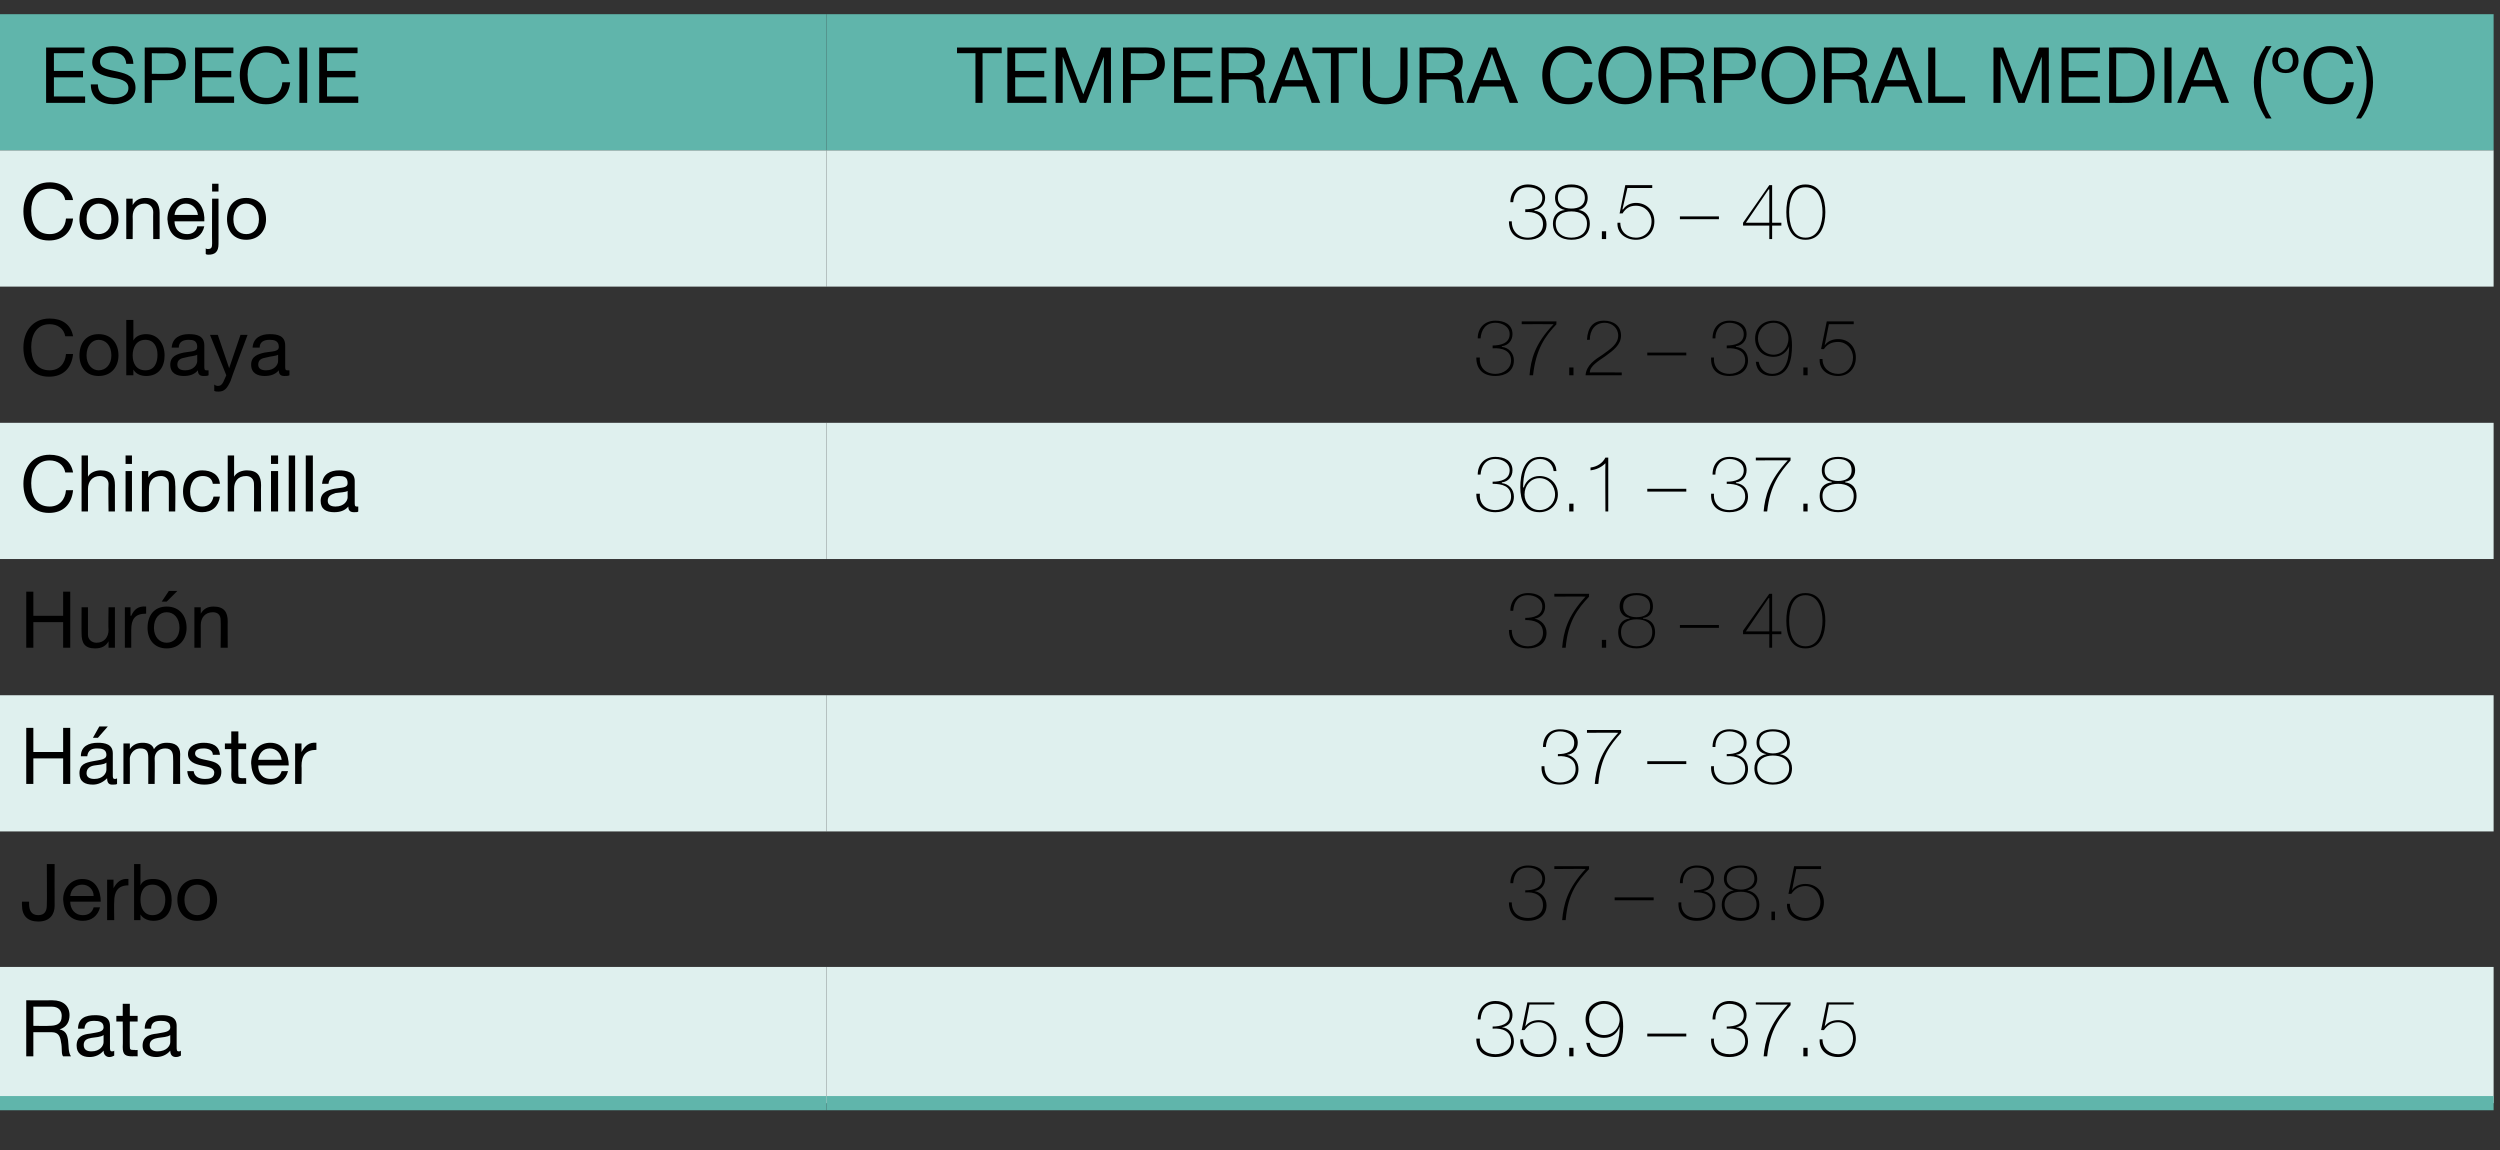
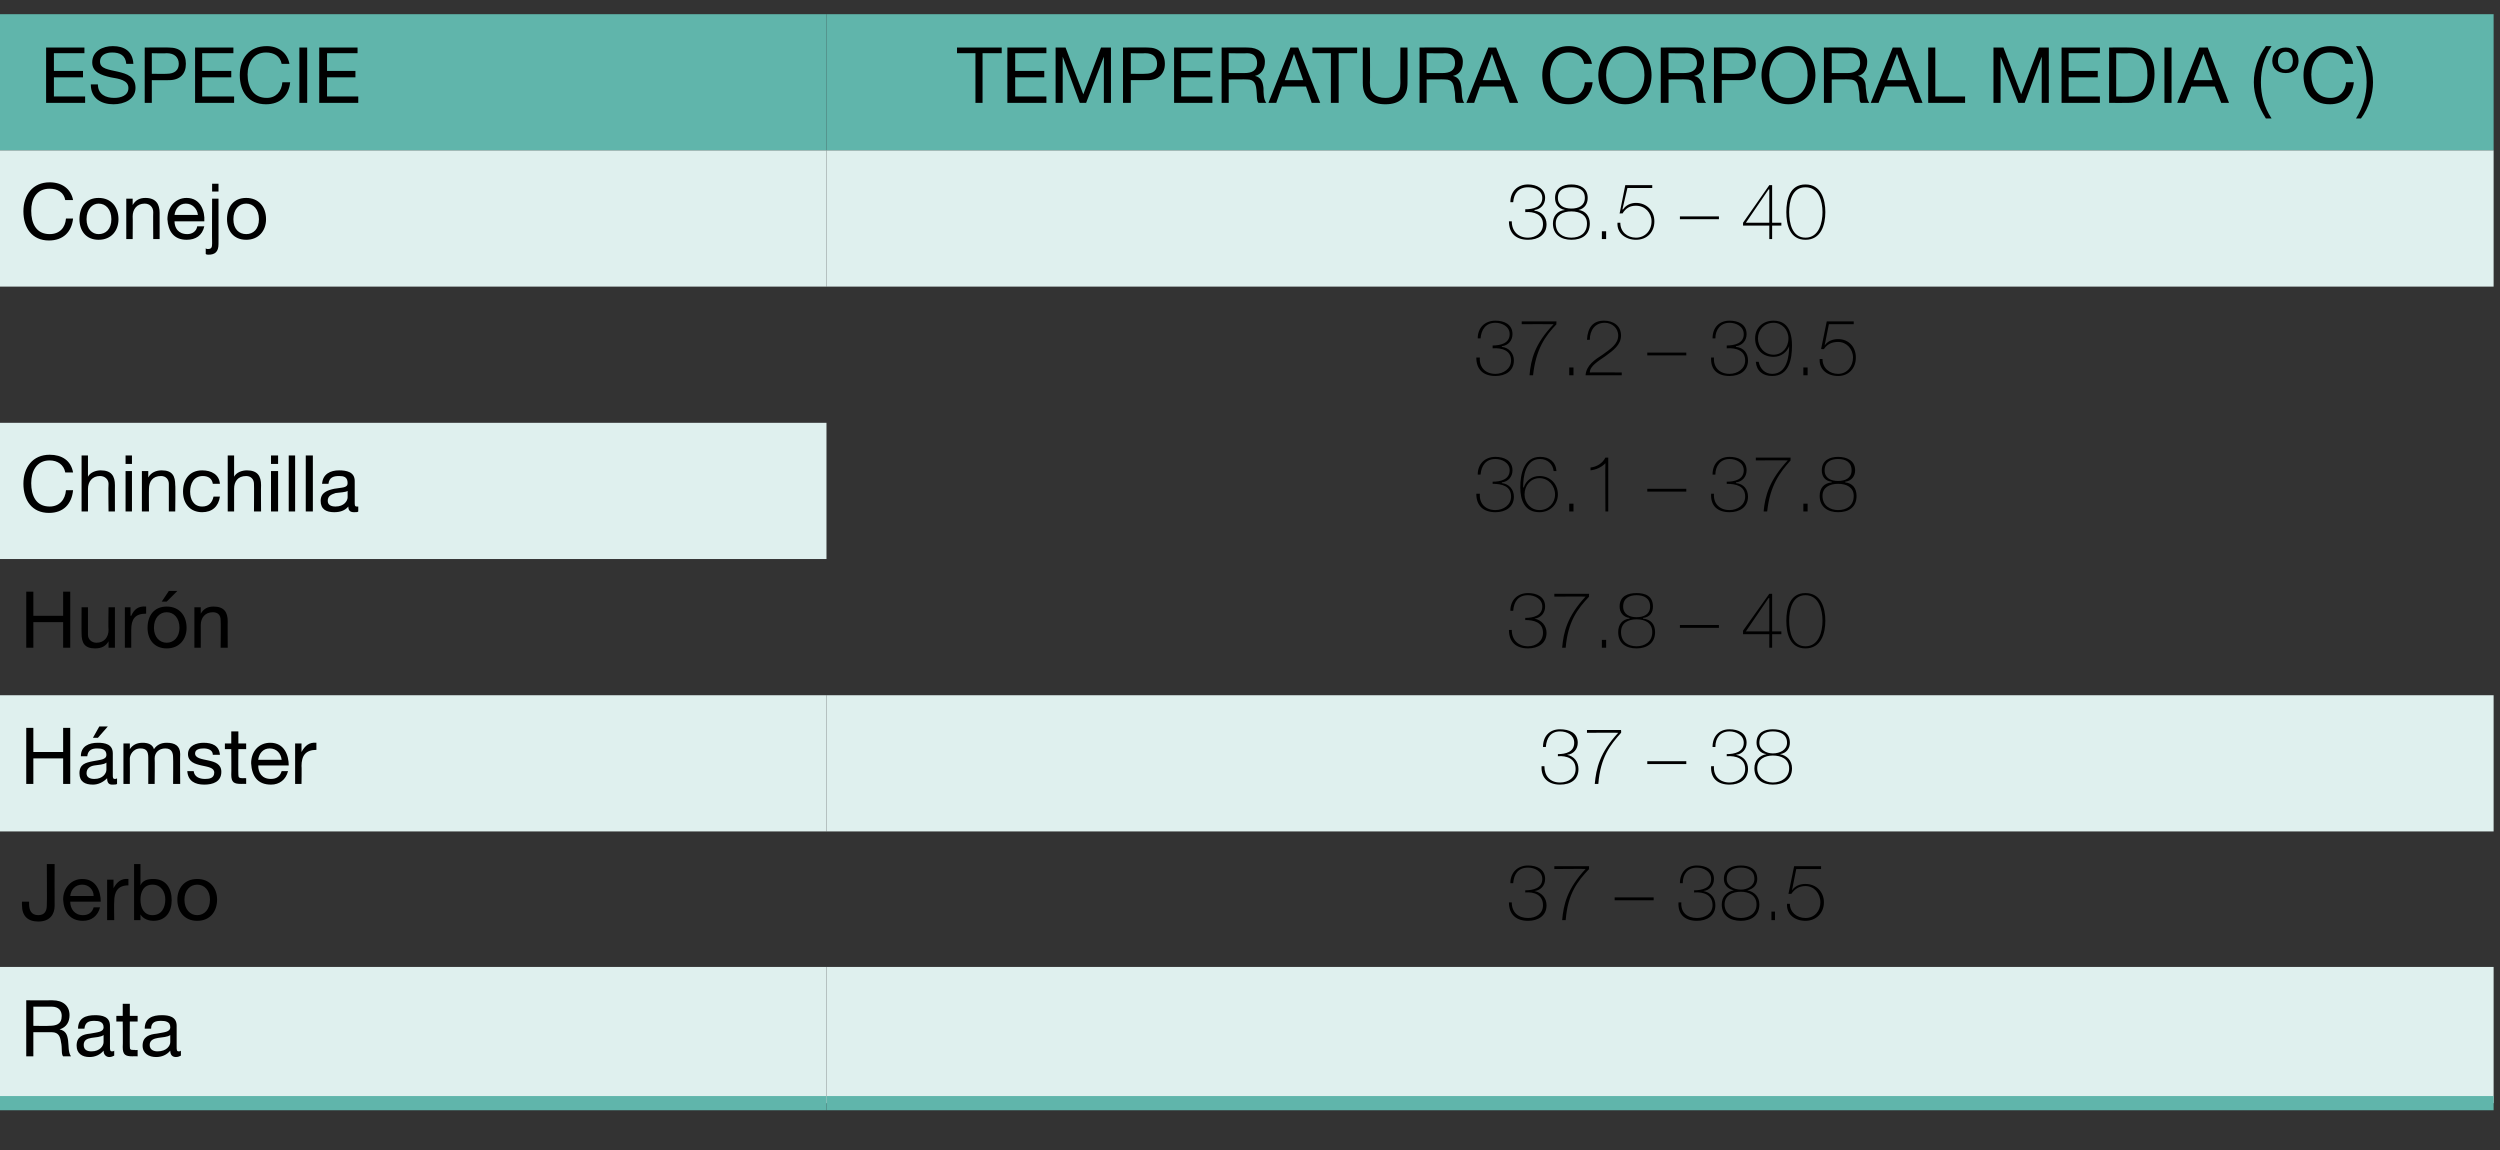
<svg xmlns="http://www.w3.org/2000/svg" version="1.1" width="352.4px" height="162.1px" viewBox="0 -1 352.4 162.1" style="top:-1px">
  <rect x="0" y="-1" width="352.4" height="162.1" fill="#333333" stroke="none" />
  <desc>ESPECIE,TEMPERATURA CORPORAL MEDIA ( C),Conejo,38 5 40,Cobaya,37 2 39 5,Chinchilla,36 1 37 8,Hurón,37 8 40,Há</desc>
  <defs />
  <g class="svg-tables">
    <g class="svg-table-background">
      <rect x="-1" y="1" width="117.5" height="19.2" class="svg-cell-fill" style="fill:#60b5ab;" />
      <rect x="116.5" y="1" width="235" height="19.2" class="svg-cell-fill" style="fill:#60b5ab;" />
      <rect x="-1" y="20.2" width="117.5" height="19.2" class="svg-cell-fill" style="fill:#dff0ee;" />
      <rect x="116.5" y="20.2" width="235" height="19.2" class="svg-cell-fill" style="fill:#dff0ee;" />
      <rect x="-1" y="58.6" width="117.5" height="19.2" class="svg-cell-fill" style="fill:#dff0ee;" />
-       <rect x="116.5" y="58.6" width="235" height="19.2" class="svg-cell-fill" style="fill:#dff0ee;" />
      <rect x="-1" y="97" width="117.5" height="19.2" class="svg-cell-fill" style="fill:#dff0ee;" />
      <rect x="116.5" y="97" width="235" height="19.2" class="svg-cell-fill" style="fill:#dff0ee;" />
      <rect x="-1" y="135.3" width="117.5" height="19.2" class="svg-cell-fill" style="fill:#dff0ee;" />
      <line x1="-1" y1="154.5" x2="116.5" y2="154.5" stroke="#60b5ab" stroke-width="2" />
      <rect x="116.5" y="135.3" width="235" height="19.2" class="svg-cell-fill" style="fill:#dff0ee;" />
      <line x1="116.5" y1="154.5" x2="351.5" y2="154.5" stroke="#60b5ab" stroke-width="2" />
    </g>
  </g>
  <g id="Polygon133239">
-     <path d="M 208.6 145.4 C 208.5 146.8 209.4 147.6 210.8 147.6 C 211.9 147.6 213 147 213 145.8 C 213 144.3 211.7 143.9 210.4 144 C 210.4 144 210.4 143.7 210.4 143.7 C 211.5 143.7 212.8 143.4 212.8 142.1 C 212.8 141 211.7 140.5 210.8 140.5 C 209.4 140.5 208.8 141.4 208.7 142.7 C 208.7 142.7 208.3 142.7 208.3 142.7 C 208.3 141.2 209.3 140.1 210.8 140.1 C 212 140.1 213.2 140.7 213.2 142.1 C 213.2 143 212.6 143.7 211.7 143.8 C 211.7 143.8 211.7 143.8 211.7 143.8 C 212.7 143.9 213.4 144.7 213.4 145.8 C 213.4 147.3 212.2 148 210.8 148 C 209.1 148 208.1 147.1 208.1 145.4 C 208.1 145.4 208.6 145.4 208.6 145.4 Z M 215.3 140.3 L 219.1 140.3 L 219.1 140.6 L 215.6 140.6 L 215 143.7 C 215 143.7 215 143.69 215 143.7 C 215.4 143.1 216.1 142.8 216.9 142.8 C 218.4 142.8 219.4 143.9 219.4 145.4 C 219.4 146.9 218.4 148 216.9 148 C 215.4 148 214.2 147.1 214.3 145.5 C 214.3 145.5 214.7 145.5 214.7 145.5 C 214.7 146.8 215.7 147.6 216.9 147.6 C 218.2 147.6 219 146.6 219 145.4 C 219 144.1 218.1 143.1 216.9 143.1 C 216 143.1 215.4 143.5 214.9 144.2 C 214.93 144.21 214.5 144.2 214.5 144.2 L 215.3 140.3 Z M 221.2 147.9 L 221.2 146.7 L 221.8 146.7 L 221.8 147.9 L 221.2 147.9 Z M 228.3 142.7 C 228.3 141.5 227.3 140.5 226.1 140.5 C 224.9 140.5 224 141.5 224 142.7 C 224 143.9 224.9 144.9 226.1 144.9 C 227.4 144.9 228.3 143.9 228.3 142.7 Z M 224.1 146 C 224.2 147 225 147.6 226 147.6 C 228.1 147.6 228.3 145.1 228.3 143.8 C 228.3 143.8 228.3 143.7 228.3 143.7 C 228 144.6 227.3 145.3 226.1 145.3 C 224.6 145.3 223.5 144.2 223.5 142.7 C 223.5 141.2 224.6 140.1 226.1 140.1 C 227.3 140.1 228.8 140.7 228.8 143.7 C 228.8 145.6 228.3 148 226 148 C 224.7 148 223.8 147.3 223.6 146 C 223.6 146 224.1 146 224.1 146 Z M 232.2 144.7 L 237.7 144.7 L 237.7 145.1 L 232.2 145.1 L 232.2 144.7 Z M 241.6 145.4 C 241.5 146.8 242.4 147.6 243.8 147.6 C 244.9 147.6 246 147 246 145.8 C 246 144.3 244.7 143.9 243.4 144 C 243.4 144 243.4 143.7 243.4 143.7 C 244.5 143.7 245.8 143.4 245.8 142.1 C 245.8 141 244.7 140.5 243.8 140.5 C 242.5 140.5 241.8 141.4 241.8 142.7 C 241.8 142.7 241.4 142.7 241.4 142.7 C 241.4 141.2 242.3 140.1 243.8 140.1 C 245 140.1 246.2 140.7 246.2 142.1 C 246.2 143 245.6 143.7 244.7 143.8 C 244.7 143.8 244.7 143.8 244.7 143.8 C 245.8 143.9 246.4 144.7 246.4 145.8 C 246.4 147.3 245.2 148 243.8 148 C 242.1 148 241.1 147.1 241.2 145.4 C 241.2 145.4 241.6 145.4 241.6 145.4 Z M 247.5 140.3 L 252.4 140.3 C 252.4 140.3 252.39 140.7 252.4 140.7 C 250.9 142.4 249.5 144.1 249.1 147.9 C 249.1 147.9 248.6 147.9 248.6 147.9 C 248.8 145.7 249.4 143.4 252 140.6 C 251.98 140.64 247.5 140.6 247.5 140.6 L 247.5 140.3 Z M 254.2 147.9 L 254.2 146.7 L 254.8 146.7 L 254.8 147.9 L 254.2 147.9 Z M 257.5 140.3 L 261.3 140.3 L 261.3 140.6 L 257.8 140.6 L 257.2 143.7 C 257.2 143.7 257.19 143.69 257.2 143.7 C 257.6 143.1 258.3 142.8 259.1 142.8 C 260.6 142.8 261.6 143.9 261.6 145.4 C 261.6 146.9 260.6 148 259.1 148 C 257.6 148 256.4 147.1 256.5 145.5 C 256.5 145.5 256.9 145.5 256.9 145.5 C 256.9 146.8 257.9 147.6 259.1 147.6 C 260.4 147.6 261.2 146.6 261.2 145.4 C 261.2 144.1 260.3 143.1 259.1 143.1 C 258.2 143.1 257.6 143.5 257.1 144.2 C 257.13 144.21 256.7 144.2 256.7 144.2 L 257.5 140.3 Z " stroke="none" fill="#000" />
-   </g>
+     </g>
  <g id="Polygon133238">
    <path d="M 6.9 143.6 C 7.9 143.6 8.7 143.4 8.7 142.2 C 8.7 141.5 8.3 140.9 7.3 140.9 C 7.33 140.9 4.7 140.9 4.7 140.9 L 4.7 143.6 C 4.7 143.6 6.92 143.64 6.9 143.6 Z M 3.7 140 C 3.7 140 7.39 140.02 7.4 140 C 8.9 140 9.8 140.8 9.8 142.1 C 9.8 143 9.4 143.8 8.4 144.1 C 8.4 144.1 8.4 144.1 8.4 144.1 C 9.3 144.3 9.5 144.9 9.6 145.7 C 9.7 146.5 9.6 147.3 10 147.9 C 10 147.9 8.9 147.9 8.9 147.9 C 8.6 147.6 8.8 146.7 8.6 145.9 C 8.5 145.2 8.3 144.5 7.3 144.5 C 7.29 144.51 4.7 144.5 4.7 144.5 L 4.7 147.9 L 3.7 147.9 L 3.7 140 Z M 14.6 144.9 C 14.2 145.2 13.5 145.2 12.9 145.3 C 12.3 145.4 11.8 145.6 11.8 146.3 C 11.8 147 12.3 147.2 12.9 147.2 C 14.1 147.2 14.6 146.4 14.6 145.9 C 14.6 145.9 14.6 144.9 14.6 144.9 Z M 16.1 147.8 C 15.9 147.9 15.7 148 15.4 148 C 15 148 14.6 147.7 14.6 147.1 C 14.1 147.7 13.4 148 12.6 148 C 11.6 148 10.8 147.5 10.8 146.4 C 10.8 145.1 11.7 144.8 12.7 144.7 C 13.7 144.5 14.6 144.5 14.6 143.8 C 14.6 143 13.9 142.9 13.3 142.9 C 12.5 142.9 12 143.1 11.9 144 C 11.9 144 11 144 11 144 C 11 142.5 12.1 142.1 13.4 142.1 C 14.4 142.1 15.5 142.3 15.5 143.6 C 15.5 143.6 15.5 146.5 15.5 146.5 C 15.5 147 15.5 147.2 15.8 147.2 C 15.9 147.2 16 147.2 16.1 147.1 C 16.1 147.1 16.1 147.8 16.1 147.8 Z M 18.3 142.2 L 19.4 142.2 L 19.4 143 L 18.3 143 C 18.3 143 18.28 146.54 18.3 146.5 C 18.3 147 18.4 147 19 147 C 18.98 147.05 19.4 147 19.4 147 L 19.4 147.9 C 19.4 147.9 18.7 147.87 18.7 147.9 C 17.7 147.9 17.3 147.7 17.3 146.6 C 17.34 146.63 17.3 143 17.3 143 L 16.4 143 L 16.4 142.2 L 17.3 142.2 L 17.3 140.5 L 18.3 140.5 L 18.3 142.2 Z M 24 144.9 C 23.6 145.2 22.9 145.2 22.3 145.3 C 21.7 145.4 21.1 145.6 21.1 146.3 C 21.1 147 21.7 147.2 22.2 147.2 C 23.5 147.2 24 146.4 24 145.9 C 24 145.9 24 144.9 24 144.9 Z M 25.5 147.8 C 25.3 147.9 25.1 148 24.8 148 C 24.3 148 24 147.7 24 147.1 C 23.5 147.7 22.8 148 22 148 C 21 148 20.1 147.5 20.1 146.4 C 20.1 145.1 21.1 144.8 22.1 144.7 C 23.1 144.5 24 144.5 24 143.8 C 24 143 23.3 142.9 22.7 142.9 C 21.9 142.9 21.3 143.1 21.3 144 C 21.3 144 20.4 144 20.4 144 C 20.4 142.5 21.5 142.1 22.8 142.1 C 23.8 142.1 24.9 142.3 24.9 143.6 C 24.9 143.6 24.9 146.5 24.9 146.5 C 24.9 147 24.9 147.2 25.2 147.2 C 25.3 147.2 25.4 147.2 25.5 147.1 C 25.5 147.1 25.5 147.8 25.5 147.8 Z " stroke="none" fill="#000" />
  </g>
  <g id="Polygon133237">
    <path d="M 213.1 126.2 C 213.1 127.6 214 128.4 215.4 128.4 C 216.5 128.4 217.5 127.8 217.5 126.6 C 217.5 125.1 216.2 124.7 215 124.8 C 215 124.8 215 124.5 215 124.5 C 216.1 124.5 217.4 124.2 217.4 122.9 C 217.4 121.8 216.3 121.3 215.4 121.3 C 214 121.3 213.4 122.2 213.3 123.5 C 213.3 123.5 212.9 123.5 212.9 123.5 C 212.9 122 213.9 121 215.4 121 C 216.6 121 217.8 121.5 217.8 122.9 C 217.8 123.8 217.2 124.5 216.3 124.6 C 216.3 124.6 216.3 124.6 216.3 124.6 C 217.3 124.8 218 125.6 218 126.6 C 218 128.1 216.8 128.8 215.4 128.8 C 213.7 128.8 212.7 127.9 212.7 126.2 C 212.7 126.2 213.1 126.2 213.1 126.2 Z M 219.1 121.1 L 224 121.1 C 224 121.1 223.96 121.51 224 121.5 C 222.4 123.2 221 124.9 220.7 128.7 C 220.7 128.7 220.2 128.7 220.2 128.7 C 220.4 126.5 220.9 124.3 223.5 121.5 C 223.54 121.45 219.1 121.5 219.1 121.5 L 219.1 121.1 Z M 227.6 125.5 L 233.1 125.5 L 233.1 125.9 L 227.6 125.9 L 227.6 125.5 Z M 237 126.2 C 236.9 127.6 237.8 128.4 239.2 128.4 C 240.3 128.4 241.4 127.8 241.4 126.6 C 241.4 125.1 240.1 124.7 238.8 124.8 C 238.8 124.8 238.8 124.5 238.8 124.5 C 239.9 124.5 241.2 124.2 241.2 122.9 C 241.2 121.8 240.1 121.3 239.2 121.3 C 237.9 121.3 237.2 122.2 237.2 123.5 C 237.2 123.5 236.8 123.5 236.8 123.5 C 236.8 122 237.7 121 239.2 121 C 240.4 121 241.6 121.5 241.6 122.9 C 241.6 123.8 241 124.5 240.1 124.6 C 240.1 124.6 240.1 124.6 240.1 124.6 C 241.2 124.8 241.8 125.6 241.8 126.6 C 241.8 128.1 240.6 128.8 239.2 128.8 C 237.5 128.8 236.5 127.9 236.6 126.2 C 236.6 126.2 237 126.2 237 126.2 Z M 245.4 124.7 C 244.2 124.7 243.1 125.2 243.1 126.5 C 243.1 127.8 244.2 128.4 245.4 128.4 C 246.5 128.4 247.6 127.8 247.6 126.5 C 247.6 125.2 246.5 124.7 245.4 124.7 Z M 245.4 121 C 246.5 121 247.7 121.4 247.7 122.9 C 247.7 123.7 247.2 124.3 246.3 124.5 C 246.3 124.5 246.3 124.5 246.3 124.5 C 247.3 124.7 248 125.4 248 126.5 C 248 128.1 246.8 128.8 245.4 128.8 C 243.9 128.8 242.7 128.1 242.7 126.5 C 242.7 125.4 243.4 124.7 244.4 124.5 C 244.4 124.5 244.4 124.5 244.4 124.5 C 243.5 124.3 243 123.7 243 122.9 C 243 121.4 244.2 121 245.4 121 Z M 245.4 121.3 C 244.4 121.3 243.4 121.7 243.4 122.9 C 243.4 123.9 244.4 124.4 245.4 124.4 C 246.3 124.4 247.3 123.9 247.3 122.9 C 247.3 121.7 246.4 121.3 245.4 121.3 Z M 249.7 128.7 L 249.7 127.5 L 250.2 127.5 L 250.2 128.7 L 249.7 128.7 Z M 252.9 121.1 L 256.7 121.1 L 256.7 121.5 L 253.2 121.5 L 252.6 124.5 C 252.6 124.5 252.6 124.5 252.6 124.5 C 253 123.9 253.7 123.6 254.5 123.6 C 256 123.6 257.1 124.7 257.1 126.2 C 257.1 127.7 256 128.8 254.5 128.8 C 253 128.8 251.8 127.9 251.9 126.4 C 251.9 126.4 252.3 126.4 252.3 126.4 C 252.3 127.6 253.3 128.4 254.5 128.4 C 255.8 128.4 256.6 127.4 256.6 126.2 C 256.6 124.9 255.7 123.9 254.5 123.9 C 253.6 123.9 253 124.3 252.5 125 C 252.54 125.01 252.1 125 252.1 125 L 252.9 121.1 Z " stroke="none" fill="#000" />
  </g>
  <g id="Polygon133236">
    <path d="M 7.7 126.7 C 7.7 127.8 7.1 128.9 5.4 128.9 C 3.9 128.9 3.1 128.1 3.1 126.6 C 3.08 126.58 3.1 126.1 3.1 126.1 L 4.1 126.1 C 4.1 126.1 4.12 126.42 4.1 126.4 C 4.1 127.3 4.4 128 5.4 128 C 6.3 128 6.6 127.4 6.6 126.6 C 6.64 126.57 6.6 120.8 6.6 120.8 L 7.7 120.8 C 7.7 120.8 7.68 126.72 7.7 126.7 Z M 14.1 126.9 C 13.8 128.1 12.9 128.8 11.7 128.8 C 9.9 128.8 9 127.6 8.9 125.8 C 8.9 124.1 10.1 122.9 11.6 122.9 C 13.6 122.9 14.2 124.7 14.2 126.1 C 14.2 126.1 9.9 126.1 9.9 126.1 C 9.9 127.1 10.5 128 11.7 128 C 12.5 128 13 127.6 13.2 126.9 C 13.2 126.9 14.1 126.9 14.1 126.9 Z M 13.2 125.3 C 13.2 124.4 12.5 123.7 11.6 123.7 C 10.6 123.7 10 124.4 9.9 125.3 C 9.9 125.3 13.2 125.3 13.2 125.3 Z M 15.1 123 L 16 123 L 16 124.2 C 16 124.2 16.02 124.19 16 124.2 C 16.5 123.3 17.1 122.8 18.1 122.9 C 18.1 122.9 18.1 123.8 18.1 123.8 C 16.6 123.8 16.1 124.7 16.1 126.1 C 16.06 126.15 16.1 128.7 16.1 128.7 L 15.1 128.7 L 15.1 123 Z M 21.5 123.7 C 20.2 123.7 19.8 124.8 19.8 125.8 C 19.8 127 20.3 128 21.5 128 C 22.8 128 23.3 126.9 23.3 125.8 C 23.3 124.7 22.7 123.7 21.5 123.7 Z M 18.9 120.8 L 19.8 120.8 L 19.8 123.8 C 19.8 123.8 19.81 123.76 19.8 123.8 C 20.1 123.1 20.8 122.9 21.6 122.9 C 23.4 122.9 24.2 124.2 24.2 125.9 C 24.2 127.5 23.4 128.8 21.6 128.8 C 21.1 128.8 20.2 128.6 19.8 127.9 C 19.81 127.92 19.8 127.9 19.8 127.9 L 19.8 128.7 L 18.9 128.7 L 18.9 120.8 Z M 27.8 122.9 C 29.6 122.9 30.6 124.2 30.6 125.8 C 30.6 127.5 29.6 128.8 27.8 128.8 C 26 128.8 25 127.5 25 125.8 C 25 124.2 26 122.9 27.8 122.9 Z M 27.8 128 C 28.8 128 29.6 127.2 29.6 125.8 C 29.6 124.5 28.8 123.7 27.8 123.7 C 26.8 123.7 26 124.5 26 125.8 C 26 127.2 26.8 128 27.8 128 Z " stroke="none" fill="#000" />
  </g>
  <g id="Polygon133235">
    <path d="M 217.7 107 C 217.7 108.4 218.5 109.3 219.9 109.3 C 221.1 109.3 222.1 108.6 222.1 107.4 C 222.1 105.9 220.8 105.5 219.6 105.6 C 219.6 105.6 219.6 105.3 219.6 105.3 C 220.7 105.3 221.9 105 221.9 103.7 C 221.9 102.6 220.9 102.1 219.9 102.1 C 218.6 102.1 218 103 217.9 104.3 C 217.9 104.3 217.5 104.3 217.5 104.3 C 217.5 102.8 218.4 101.8 219.9 101.8 C 221.2 101.8 222.4 102.3 222.4 103.7 C 222.4 104.6 221.8 105.3 220.9 105.4 C 220.9 105.4 220.9 105.4 220.9 105.4 C 221.9 105.6 222.5 106.4 222.5 107.4 C 222.5 108.9 221.4 109.6 219.9 109.6 C 218.3 109.6 217.2 108.7 217.3 107 C 217.3 107 217.7 107 217.7 107 Z M 223.7 101.9 L 228.5 101.9 C 228.5 101.9 228.55 102.31 228.5 102.3 C 227 104 225.6 105.7 225.3 109.5 C 225.3 109.5 224.8 109.5 224.8 109.5 C 225 107.3 225.5 105.1 228.1 102.3 C 228.13 102.26 223.7 102.3 223.7 102.3 L 223.7 101.9 Z M 232.2 106.3 L 237.7 106.3 L 237.7 106.7 L 232.2 106.7 L 232.2 106.3 Z M 241.6 107 C 241.5 108.4 242.4 109.3 243.8 109.3 C 244.9 109.3 246 108.6 246 107.4 C 246 105.9 244.7 105.5 243.4 105.6 C 243.4 105.6 243.4 105.3 243.4 105.3 C 244.5 105.3 245.8 105 245.8 103.7 C 245.8 102.6 244.7 102.1 243.8 102.1 C 242.5 102.1 241.8 103 241.8 104.3 C 241.8 104.3 241.4 104.3 241.4 104.3 C 241.4 102.8 242.3 101.8 243.8 101.8 C 245 101.8 246.2 102.3 246.2 103.7 C 246.2 104.6 245.6 105.3 244.7 105.4 C 244.7 105.4 244.7 105.4 244.7 105.4 C 245.8 105.6 246.4 106.4 246.4 107.4 C 246.4 108.9 245.2 109.6 243.8 109.6 C 242.1 109.6 241.1 108.7 241.2 107 C 241.2 107 241.6 107 241.6 107 Z M 249.9 105.5 C 248.8 105.5 247.7 106 247.7 107.3 C 247.7 108.6 248.8 109.3 249.9 109.3 C 251.1 109.3 252.2 108.6 252.2 107.3 C 252.2 106 251.1 105.5 249.9 105.5 Z M 249.9 101.8 C 251.1 101.8 252.3 102.2 252.3 103.7 C 252.3 104.5 251.8 105.2 250.9 105.3 C 250.9 105.3 250.9 105.3 250.9 105.3 C 251.9 105.5 252.6 106.2 252.6 107.3 C 252.6 108.9 251.4 109.6 249.9 109.6 C 248.5 109.6 247.3 108.9 247.3 107.3 C 247.3 106.2 248 105.5 249 105.3 C 249 105.3 249 105.3 249 105.3 C 248.1 105.2 247.6 104.5 247.6 103.7 C 247.6 102.2 248.8 101.8 249.9 101.8 Z M 249.9 102.1 C 248.9 102.1 248 102.5 248 103.7 C 248 104.7 249 105.2 249.9 105.2 C 250.9 105.2 251.9 104.7 251.9 103.7 C 251.9 102.5 250.9 102.1 249.9 102.1 Z " stroke="none" fill="#000" />
  </g>
  <g id="Polygon133234">
    <path d="M 3.7 101.6 L 4.7 101.6 L 4.7 105 L 8.9 105 L 8.9 101.6 L 9.9 101.6 L 9.9 109.5 L 8.9 109.5 L 8.9 105.9 L 4.7 105.9 L 4.7 109.5 L 3.7 109.5 L 3.7 101.6 Z M 15 106.5 C 14.6 106.8 13.9 106.8 13.3 106.9 C 12.7 107 12.2 107.3 12.2 108 C 12.2 108.6 12.7 108.8 13.3 108.8 C 14.5 108.8 15 108 15 107.5 C 15 107.5 15 106.5 15 106.5 Z M 16.5 109.5 C 16.4 109.6 16.1 109.6 15.8 109.6 C 15.4 109.6 15.1 109.4 15.1 108.7 C 14.5 109.3 13.8 109.6 13.1 109.6 C 12 109.6 11.2 109.2 11.2 108 C 11.2 106.7 12.1 106.5 13.1 106.3 C 14.1 106.1 15 106.1 15 105.4 C 15 104.6 14.3 104.5 13.7 104.5 C 13 104.5 12.4 104.7 12.3 105.6 C 12.3 105.6 11.4 105.6 11.4 105.6 C 11.4 104.2 12.5 103.7 13.8 103.7 C 14.8 103.7 15.9 103.9 15.9 105.2 C 15.9 105.2 15.9 108.2 15.9 108.2 C 15.9 108.6 15.9 108.8 16.2 108.8 C 16.3 108.8 16.4 108.8 16.5 108.7 C 16.5 108.7 16.5 109.5 16.5 109.5 Z M 14 101.4 L 15.2 101.4 L 13.8 103 L 13.1 103 L 14 101.4 Z M 17.4 103.8 L 18.3 103.8 L 18.3 104.6 C 18.3 104.6 18.29 104.63 18.3 104.6 C 18.7 104 19.3 103.7 20.1 103.7 C 20.8 103.7 21.5 103.9 21.7 104.6 C 22.1 104 22.7 103.7 23.5 103.7 C 24.6 103.7 25.4 104.1 25.4 105.3 C 25.36 105.32 25.4 109.5 25.4 109.5 L 24.4 109.5 C 24.4 109.5 24.43 105.76 24.4 105.8 C 24.4 105.1 24.2 104.5 23.3 104.5 C 22.4 104.5 21.8 105.1 21.8 105.9 C 21.84 105.94 21.8 109.5 21.8 109.5 L 20.9 109.5 C 20.9 109.5 20.91 105.76 20.9 105.8 C 20.9 105 20.7 104.5 19.8 104.5 C 18.7 104.5 18.3 105.5 18.3 105.9 C 18.32 105.94 18.3 109.5 18.3 109.5 L 17.4 109.5 L 17.4 103.8 Z M 27.3 107.7 C 27.4 108.5 28.1 108.8 28.9 108.8 C 29.5 108.8 30.2 108.7 30.2 107.9 C 30.2 107.2 29.3 107.1 28.4 106.9 C 27.5 106.7 26.5 106.4 26.5 105.3 C 26.5 104.1 27.7 103.7 28.7 103.7 C 29.9 103.7 30.9 104.1 31 105.4 C 31 105.4 30 105.4 30 105.4 C 30 104.7 29.3 104.5 28.7 104.5 C 28.2 104.5 27.5 104.6 27.5 105.2 C 27.5 105.9 28.5 106 29.4 106.2 C 30.3 106.4 31.2 106.7 31.2 107.8 C 31.2 109.2 30 109.6 28.8 109.6 C 27.5 109.6 26.5 109.1 26.4 107.7 C 26.4 107.7 27.3 107.7 27.3 107.7 Z M 33.6 103.8 L 34.7 103.8 L 34.7 104.6 L 33.6 104.6 C 33.6 104.6 33.57 108.16 33.6 108.2 C 33.6 108.6 33.7 108.7 34.3 108.7 C 34.27 108.66 34.7 108.7 34.7 108.7 L 34.7 109.5 C 34.7 109.5 33.99 109.48 34 109.5 C 33 109.5 32.6 109.3 32.6 108.2 C 32.63 108.24 32.6 104.6 32.6 104.6 L 31.7 104.6 L 31.7 103.8 L 32.6 103.8 L 32.6 102.1 L 33.6 102.1 L 33.6 103.8 Z M 40.6 107.7 C 40.3 108.9 39.4 109.6 38.2 109.6 C 36.3 109.6 35.5 108.4 35.4 106.6 C 35.4 104.9 36.5 103.7 38.1 103.7 C 40.1 103.7 40.7 105.5 40.7 106.9 C 40.7 106.9 36.4 106.9 36.4 106.9 C 36.4 107.9 36.9 108.8 38.2 108.8 C 39 108.8 39.5 108.4 39.7 107.7 C 39.7 107.7 40.6 107.7 40.6 107.7 Z M 39.7 106.1 C 39.6 105.2 39 104.5 38 104.5 C 37.1 104.5 36.5 105.2 36.4 106.1 C 36.4 106.1 39.7 106.1 39.7 106.1 Z M 41.6 103.8 L 42.5 103.8 L 42.5 105 C 42.5 105 42.51 105 42.5 105 C 43 104.1 43.6 103.6 44.6 103.7 C 44.6 103.7 44.6 104.7 44.6 104.7 C 43.1 104.7 42.5 105.5 42.5 107 C 42.54 106.95 42.5 109.5 42.5 109.5 L 41.6 109.5 L 41.6 103.8 Z " stroke="none" fill="#000" />
  </g>
  <g id="Polygon133233">
    <path d="M 213.1 87.8 C 213.1 89.2 214 90.1 215.4 90.1 C 216.5 90.1 217.5 89.4 217.5 88.2 C 217.5 86.7 216.2 86.4 215 86.4 C 215 86.4 215 86.1 215 86.1 C 216.1 86.1 217.4 85.8 217.4 84.5 C 217.4 83.4 216.3 82.9 215.4 82.9 C 214 82.9 213.4 83.8 213.3 85.1 C 213.3 85.1 212.9 85.1 212.9 85.1 C 212.9 83.6 213.9 82.6 215.4 82.6 C 216.6 82.6 217.8 83.1 217.8 84.5 C 217.8 85.4 217.2 86.1 216.3 86.2 C 216.3 86.2 216.3 86.2 216.3 86.2 C 217.3 86.4 218 87.2 218 88.2 C 218 89.7 216.8 90.4 215.4 90.4 C 213.7 90.4 212.7 89.5 212.7 87.8 C 212.7 87.8 213.1 87.8 213.1 87.8 Z M 219.1 82.7 L 224 82.7 C 224 82.7 223.96 83.12 224 83.1 C 222.4 84.8 221 86.6 220.7 90.3 C 220.7 90.3 220.2 90.3 220.2 90.3 C 220.4 88.1 220.9 85.9 223.5 83.1 C 223.54 83.07 219.1 83.1 219.1 83.1 L 219.1 82.7 Z M 225.8 90.3 L 225.8 89.2 L 226.4 89.2 L 226.4 90.3 L 225.8 90.3 Z M 230.7 86.3 C 229.5 86.3 228.5 86.8 228.5 88.1 C 228.5 89.5 229.5 90.1 230.7 90.1 C 231.8 90.1 232.9 89.5 232.9 88.1 C 232.9 86.8 231.9 86.3 230.7 86.3 Z M 230.7 82.6 C 231.9 82.6 233 83 233 84.5 C 233 85.3 232.6 86 231.6 86.1 C 231.6 86.1 231.6 86.2 231.6 86.2 C 232.7 86.3 233.3 87 233.3 88.1 C 233.3 89.7 232.1 90.4 230.7 90.4 C 229.2 90.4 228.1 89.7 228.1 88.1 C 228.1 87 228.7 86.3 229.7 86.2 C 229.7 86.2 229.7 86.1 229.7 86.1 C 228.8 86 228.3 85.3 228.3 84.5 C 228.3 83 229.5 82.6 230.7 82.6 Z M 230.7 82.9 C 229.7 82.9 228.8 83.3 228.8 84.5 C 228.8 85.6 229.7 86 230.7 86 C 231.7 86 232.6 85.6 232.6 84.5 C 232.6 83.3 231.7 82.9 230.7 82.9 Z M 236.8 87.1 L 242.3 87.1 L 242.3 87.5 L 236.8 87.5 L 236.8 87.1 Z M 249.8 82.7 L 249.8 88 L 251.1 88 L 251.1 88.4 L 249.8 88.4 L 249.8 90.3 L 249.4 90.3 L 249.4 88.4 L 245.7 88.4 L 245.7 87.9 L 249.4 82.7 L 249.8 82.7 Z M 249.4 83.3 L 249.3 83.3 L 246.1 88 L 249.4 88 L 249.4 83.3 Z M 251.8 86.5 C 251.8 84.7 252.3 82.6 254.5 82.6 C 256.7 82.6 257.3 84.7 257.3 86.5 C 257.3 88.3 256.7 90.4 254.5 90.4 C 252.3 90.4 251.8 88.3 251.8 86.5 Z M 256.9 86.5 C 256.9 85 256.4 82.9 254.5 82.9 C 252.6 82.9 252.2 85 252.2 86.5 C 252.2 88 252.6 90.1 254.5 90.1 C 256.4 90.1 256.9 88 256.9 86.5 Z " stroke="none" fill="#000" />
  </g>
  <g id="Polygon133232">
    <path d="M 3.7 82.4 L 4.7 82.4 L 4.7 85.8 L 8.9 85.8 L 8.9 82.4 L 9.9 82.4 L 9.9 90.3 L 8.9 90.3 L 8.9 86.7 L 4.7 86.7 L 4.7 90.3 L 3.7 90.3 L 3.7 82.4 Z M 16.2 90.3 L 15.3 90.3 L 15.3 89.4 C 15.3 89.4 15.29 89.39 15.3 89.4 C 14.9 90.1 14.3 90.4 13.4 90.4 C 11.9 90.4 11.5 89.6 11.5 88.3 C 11.48 88.35 11.5 84.6 11.5 84.6 L 12.4 84.6 C 12.4 84.6 12.41 88.46 12.4 88.5 C 12.4 89.1 12.9 89.6 13.6 89.6 C 14.7 89.6 15.3 88.8 15.3 87.8 C 15.25 87.82 15.3 84.6 15.3 84.6 L 16.2 84.6 L 16.2 90.3 Z M 17.6 84.6 L 18.4 84.6 L 18.4 85.8 C 18.4 85.8 18.46 85.8 18.5 85.8 C 18.9 84.9 19.5 84.4 20.6 84.5 C 20.6 84.5 20.6 85.5 20.6 85.5 C 19 85.5 18.5 86.3 18.5 87.8 C 18.5 87.76 18.5 90.3 18.5 90.3 L 17.6 90.3 L 17.6 84.6 Z M 23.5 84.5 C 25.3 84.5 26.3 85.8 26.3 87.5 C 26.3 89.1 25.3 90.4 23.5 90.4 C 21.7 90.4 20.8 89.1 20.8 87.5 C 20.8 85.8 21.7 84.5 23.5 84.5 Z M 23.5 89.6 C 24.5 89.6 25.3 88.8 25.3 87.5 C 25.3 86.1 24.5 85.3 23.5 85.3 C 22.5 85.3 21.7 86.1 21.7 87.5 C 21.7 88.8 22.5 89.6 23.5 89.6 Z M 23.8 82.3 L 25 82.3 L 23.5 83.8 L 22.8 83.8 L 23.8 82.3 Z M 27.4 84.6 L 28.3 84.6 L 28.3 85.5 C 28.3 85.5 28.28 85.51 28.3 85.5 C 28.7 84.8 29.3 84.5 30.1 84.5 C 31.6 84.5 32.1 85.3 32.1 86.6 C 32.08 86.55 32.1 90.3 32.1 90.3 L 31.1 90.3 C 31.1 90.3 31.15 86.44 31.1 86.4 C 31.1 85.7 30.7 85.3 30 85.3 C 28.9 85.3 28.3 86.1 28.3 87.1 C 28.31 87.08 28.3 90.3 28.3 90.3 L 27.4 90.3 L 27.4 84.6 Z " stroke="none" fill="#000" />
  </g>
  <g id="Polygon133231">
    <path d="M 208.6 68.6 C 208.5 70 209.4 70.9 210.8 70.9 C 211.9 70.9 213 70.2 213 69 C 213 67.5 211.7 67.2 210.4 67.2 C 210.4 67.2 210.4 66.9 210.4 66.9 C 211.5 66.9 212.8 66.6 212.8 65.3 C 212.8 64.2 211.7 63.7 210.8 63.7 C 209.4 63.7 208.8 64.7 208.7 65.9 C 208.7 65.9 208.3 65.9 208.3 65.9 C 208.3 64.4 209.3 63.4 210.8 63.4 C 212 63.4 213.2 63.9 213.2 65.3 C 213.2 66.2 212.6 66.9 211.7 67 C 211.7 67 211.7 67.1 211.7 67.1 C 212.7 67.2 213.4 68 213.4 69 C 213.4 70.5 212.2 71.2 210.8 71.2 C 209.1 71.2 208.1 70.3 208.1 68.6 C 208.1 68.6 208.6 68.6 208.6 68.6 Z M 219.2 68.7 C 219.2 67.5 218.3 66.4 217 66.4 C 215.8 66.4 214.9 67.4 214.9 68.7 C 214.9 69.9 215.8 70.9 217 70.9 C 218.3 70.9 219.2 69.9 219.2 68.7 Z M 219 65.4 C 218.9 64.4 218.1 63.7 217.1 63.7 C 215 63.7 214.7 66.2 214.7 67.7 C 214.7 67.7 214.8 67.7 214.8 67.7 C 215.1 66.7 216 66.1 217 66.1 C 218.5 66.1 219.6 67.2 219.6 68.7 C 219.6 70.1 218.5 71.2 217 71.2 C 214.9 71.2 214.3 69.5 214.3 67.7 C 214.3 65.8 214.8 63.4 217.1 63.4 C 218.4 63.4 219.3 64.1 219.4 65.4 C 219.4 65.4 219 65.4 219 65.4 Z M 221.2 71.1 L 221.2 70 L 221.8 70 L 221.8 71.1 L 221.2 71.1 Z M 226.7 71.1 L 226.3 71.1 C 226.3 71.1 226.26 64.33 226.3 64.3 C 225.7 64.9 225 65.2 224.2 65.3 C 224.2 65.3 224.2 64.9 224.2 64.9 C 225.1 64.8 225.9 64.3 226.3 63.5 C 226.3 63.51 226.7 63.5 226.7 63.5 L 226.7 71.1 Z M 232.2 67.9 L 237.7 67.9 L 237.7 68.3 L 232.2 68.3 L 232.2 67.9 Z M 241.6 68.6 C 241.5 70 242.4 70.9 243.8 70.9 C 244.9 70.9 246 70.2 246 69 C 246 67.5 244.7 67.2 243.4 67.2 C 243.4 67.2 243.4 66.9 243.4 66.9 C 244.5 66.9 245.8 66.6 245.8 65.3 C 245.8 64.2 244.7 63.7 243.8 63.7 C 242.5 63.7 241.8 64.7 241.8 65.9 C 241.8 65.9 241.4 65.9 241.4 65.9 C 241.4 64.4 242.3 63.4 243.8 63.4 C 245 63.4 246.2 63.9 246.2 65.3 C 246.2 66.2 245.6 66.9 244.7 67 C 244.7 67 244.7 67.1 244.7 67.1 C 245.8 67.2 246.4 68 246.4 69 C 246.4 70.5 245.2 71.2 243.8 71.2 C 242.1 71.2 241.1 70.3 241.2 68.6 C 241.2 68.6 241.6 68.6 241.6 68.6 Z M 247.5 63.5 L 252.4 63.5 C 252.4 63.5 252.39 63.93 252.4 63.9 C 250.9 65.6 249.5 67.4 249.1 71.1 C 249.1 71.1 248.6 71.1 248.6 71.1 C 248.8 68.9 249.4 66.7 252 63.9 C 251.98 63.87 247.5 63.9 247.5 63.9 L 247.5 63.5 Z M 254.2 71.1 L 254.2 70 L 254.8 70 L 254.8 71.1 L 254.2 71.1 Z M 259.1 67.2 C 257.9 67.2 256.9 67.7 256.9 68.9 C 256.9 70.3 258 70.9 259.1 70.9 C 260.3 70.9 261.3 70.3 261.3 68.9 C 261.3 67.7 260.3 67.2 259.1 67.2 Z M 259.1 63.4 C 260.3 63.4 261.5 63.9 261.5 65.3 C 261.5 66.1 261 66.8 260.1 66.9 C 260.1 66.9 260.1 67 260.1 67 C 261.1 67.1 261.7 67.8 261.7 68.9 C 261.7 70.5 260.6 71.2 259.1 71.2 C 257.7 71.2 256.5 70.5 256.5 68.9 C 256.5 67.8 257.1 67.1 258.2 67 C 258.2 67 258.2 66.9 258.2 66.9 C 257.2 66.8 256.8 66.1 256.8 65.3 C 256.8 63.9 257.9 63.4 259.1 63.4 Z M 259.1 63.7 C 258.1 63.7 257.2 64.1 257.2 65.3 C 257.2 66.4 258.1 66.8 259.1 66.8 C 260.1 66.8 261 66.4 261 65.3 C 261 64.1 260.1 63.7 259.1 63.7 Z " stroke="none" fill="#000" />
  </g>
  <g id="Polygon133230">
    <path d="M 9.2 65.6 C 9 64.5 8.1 63.9 7 63.9 C 5.1 63.9 4.4 65.5 4.4 67.1 C 4.4 68.9 5.1 70.4 7 70.4 C 8.4 70.4 9.2 69.4 9.3 68.1 C 9.3 68.1 10.3 68.1 10.3 68.1 C 10.1 70.1 8.9 71.3 6.9 71.3 C 4.5 71.3 3.3 69.5 3.3 67.2 C 3.3 64.9 4.6 63.1 7 63.1 C 8.7 63.1 10 63.9 10.3 65.6 C 10.3 65.6 9.2 65.6 9.2 65.6 Z M 11.5 63.2 L 12.4 63.2 L 12.4 66.2 C 12.4 66.2 12.44 66.25 12.4 66.2 C 12.7 65.6 13.5 65.3 14.2 65.3 C 15.7 65.3 16.2 66.1 16.2 67.4 C 16.19 67.36 16.2 71.1 16.2 71.1 L 15.3 71.1 C 15.3 71.1 15.25 67.25 15.3 67.2 C 15.3 66.6 14.8 66.1 14.1 66.1 C 13 66.1 12.4 66.9 12.4 67.9 C 12.41 67.89 12.4 71.1 12.4 71.1 L 11.5 71.1 L 11.5 63.2 Z M 17.7 65.4 L 18.6 65.4 L 18.6 71.1 L 17.7 71.1 L 17.7 65.4 Z M 18.6 64.4 L 17.7 64.4 L 17.7 63.2 L 18.6 63.2 L 18.6 64.4 Z M 20 65.4 L 20.9 65.4 L 20.9 66.3 C 20.9 66.3 20.94 66.31 20.9 66.3 C 21.3 65.6 22 65.3 22.8 65.3 C 24.3 65.3 24.7 66.1 24.7 67.4 C 24.75 67.36 24.7 71.1 24.7 71.1 L 23.8 71.1 C 23.8 71.1 23.81 67.25 23.8 67.2 C 23.8 66.6 23.4 66.1 22.7 66.1 C 21.5 66.1 21 66.9 21 67.9 C 20.97 67.89 21 71.1 21 71.1 L 20 71.1 L 20 65.4 Z M 30 67.2 C 29.9 66.5 29.4 66.1 28.6 66.1 C 27.3 66.1 26.8 67.2 26.8 68.3 C 26.8 69.4 27.3 70.4 28.5 70.4 C 29.4 70.4 29.9 69.9 30.1 69 C 30.1 69 31 69 31 69 C 30.8 70.4 29.9 71.2 28.5 71.2 C 26.8 71.2 25.8 70 25.8 68.3 C 25.8 66.6 26.7 65.3 28.5 65.3 C 29.8 65.3 30.9 65.9 31 67.2 C 31 67.2 30 67.2 30 67.2 Z M 32.1 63.2 L 33 63.2 L 33 66.2 C 33 66.2 33.02 66.25 33 66.2 C 33.3 65.6 34.1 65.3 34.8 65.3 C 36.3 65.3 36.8 66.1 36.8 67.4 C 36.77 67.36 36.8 71.1 36.8 71.1 L 35.8 71.1 C 35.8 71.1 35.83 67.25 35.8 67.2 C 35.8 66.6 35.4 66.1 34.7 66.1 C 33.5 66.1 33 66.9 33 67.9 C 33 67.89 33 71.1 33 71.1 L 32.1 71.1 L 32.1 63.2 Z M 38.2 65.4 L 39.2 65.4 L 39.2 71.1 L 38.2 71.1 L 38.2 65.4 Z M 39.2 64.4 L 38.2 64.4 L 38.2 63.2 L 39.2 63.2 L 39.2 64.4 Z M 40.7 63.2 L 41.6 63.2 L 41.6 71.1 L 40.7 71.1 L 40.7 63.2 Z M 43.1 63.2 L 44.1 63.2 L 44.1 71.1 L 43.1 71.1 L 43.1 63.2 Z M 49 68.2 C 48.7 68.4 48 68.4 47.3 68.5 C 46.7 68.7 46.2 68.9 46.2 69.6 C 46.2 70.2 46.7 70.4 47.3 70.4 C 48.5 70.4 49 69.6 49 69.1 C 49 69.1 49 68.2 49 68.2 Z M 50.5 71.1 C 50.4 71.2 50.2 71.2 49.9 71.2 C 49.4 71.2 49.1 71 49.1 70.4 C 48.6 71 47.9 71.2 47.1 71.2 C 46 71.2 45.2 70.8 45.2 69.6 C 45.2 68.4 46.2 68.1 47.1 67.9 C 48.2 67.7 49 67.8 49 67.1 C 49 66.2 48.4 66.1 47.8 66.1 C 47 66.1 46.4 66.3 46.3 67.2 C 46.3 67.2 45.4 67.2 45.4 67.2 C 45.5 65.8 46.6 65.3 47.8 65.3 C 48.8 65.3 50 65.5 50 66.8 C 50 66.8 50 69.8 50 69.8 C 50 70.2 50 70.4 50.3 70.4 C 50.3 70.4 50.4 70.4 50.5 70.4 C 50.5 70.4 50.5 71.1 50.5 71.1 Z " stroke="none" fill="#000" />
  </g>
  <g id="Polygon133229">
    <path d="M 208.6 49.4 C 208.5 50.8 209.4 51.7 210.8 51.7 C 211.9 51.7 213 51 213 49.8 C 213 48.4 211.7 48 210.4 48.1 C 210.4 48.1 210.4 47.7 210.4 47.7 C 211.5 47.7 212.8 47.4 212.8 46.1 C 212.8 45 211.7 44.5 210.8 44.5 C 209.4 44.5 208.8 45.5 208.7 46.7 C 208.7 46.7 208.3 46.7 208.3 46.7 C 208.3 45.2 209.3 44.2 210.8 44.2 C 212 44.2 213.2 44.7 213.2 46.1 C 213.2 47 212.6 47.7 211.7 47.8 C 211.7 47.8 211.7 47.9 211.7 47.9 C 212.7 48 213.4 48.8 213.4 49.8 C 213.4 51.3 212.2 52 210.8 52 C 209.1 52 208.1 51.1 208.1 49.4 C 208.1 49.4 208.6 49.4 208.6 49.4 Z M 214.5 44.3 L 219.4 44.3 C 219.4 44.3 219.37 44.74 219.4 44.7 C 217.8 46.4 216.5 48.2 216.1 51.9 C 216.1 51.9 215.6 51.9 215.6 51.9 C 215.8 49.7 216.3 47.5 219 44.7 C 218.96 44.68 214.5 44.7 214.5 44.7 L 214.5 44.3 Z M 221.2 51.9 L 221.2 50.8 L 221.8 50.8 L 221.8 51.9 L 221.2 51.9 Z M 228.6 51.5 L 228.6 51.9 C 228.6 51.9 223.54 51.91 223.5 51.9 C 223.6 50.5 224.8 49.7 225.9 49 C 227 48.2 228.1 47.5 228.1 46.3 C 228.1 45.2 227.2 44.5 226.2 44.5 C 224.8 44.5 224.1 45.6 224.1 46.9 C 224.1 46.9 223.7 46.9 223.7 46.9 C 223.8 45.1 224.6 44.2 226.1 44.2 C 227.4 44.2 228.5 44.9 228.5 46.3 C 228.5 47.6 227.4 48.4 226.3 49.2 C 225.3 49.9 224.1 50.6 224.1 51.5 C 224.07 51.49 228.6 51.5 228.6 51.5 Z M 232.2 48.7 L 237.7 48.7 L 237.7 49.1 L 232.2 49.1 L 232.2 48.7 Z M 241.6 49.4 C 241.5 50.8 242.4 51.7 243.8 51.7 C 244.9 51.7 246 51 246 49.8 C 246 48.4 244.7 48 243.4 48.1 C 243.4 48.1 243.4 47.7 243.4 47.7 C 244.5 47.7 245.8 47.4 245.8 46.1 C 245.8 45 244.7 44.5 243.8 44.5 C 242.5 44.5 241.8 45.5 241.8 46.7 C 241.8 46.7 241.4 46.7 241.4 46.7 C 241.4 45.2 242.3 44.2 243.8 44.2 C 245 44.2 246.2 44.7 246.2 46.1 C 246.2 47 245.6 47.7 244.7 47.8 C 244.7 47.8 244.7 47.9 244.7 47.9 C 245.8 48 246.4 48.8 246.4 49.8 C 246.4 51.3 245.2 52 243.8 52 C 242.1 52 241.1 51.1 241.2 49.4 C 241.2 49.4 241.6 49.4 241.6 49.4 Z M 252.1 46.7 C 252.1 45.5 251.2 44.5 250 44.5 C 248.7 44.5 247.8 45.5 247.8 46.7 C 247.8 47.9 248.7 49 250 49 C 251.2 49 252.1 48 252.1 46.7 Z M 247.9 50 C 248.1 51 248.8 51.7 249.8 51.7 C 251.9 51.7 252.2 49.2 252.2 47.8 C 252.2 47.8 252.2 47.8 252.2 47.8 C 251.9 48.6 251.1 49.3 250 49.3 C 248.4 49.3 247.4 48.2 247.4 46.7 C 247.4 45.2 248.5 44.2 250 44.2 C 251.1 44.2 252.6 44.7 252.6 47.7 C 252.6 49.6 252.2 52 249.8 52 C 248.5 52 247.6 51.3 247.5 50 C 247.5 50 247.9 50 247.9 50 Z M 254.2 51.9 L 254.2 50.8 L 254.8 50.8 L 254.8 51.9 L 254.2 51.9 Z M 257.5 44.3 L 261.3 44.3 L 261.3 44.7 L 257.8 44.7 L 257.2 47.7 C 257.2 47.7 257.19 47.73 257.2 47.7 C 257.6 47.1 258.3 46.8 259.1 46.8 C 260.6 46.8 261.6 47.9 261.6 49.4 C 261.6 50.9 260.6 52 259.1 52 C 257.6 52 256.4 51.1 256.5 49.6 C 256.5 49.6 256.9 49.6 256.9 49.6 C 256.9 50.9 257.9 51.7 259.1 51.7 C 260.4 51.7 261.2 50.6 261.2 49.4 C 261.2 48.2 260.3 47.2 259.1 47.2 C 258.2 47.2 257.6 47.5 257.1 48.2 C 257.13 48.24 256.7 48.2 256.7 48.2 L 257.5 44.3 Z " stroke="none" fill="#000" />
  </g>
  <g id="Polygon133228">
-     <path d="M 9.2 46.4 C 9 45.3 8.1 44.7 7 44.7 C 5.1 44.7 4.4 46.3 4.4 47.9 C 4.4 49.7 5.1 51.2 7 51.2 C 8.4 51.2 9.2 50.2 9.3 48.9 C 9.3 48.9 10.3 48.9 10.3 48.9 C 10.1 50.9 8.9 52.1 6.9 52.1 C 4.5 52.1 3.3 50.3 3.3 48 C 3.3 45.7 4.6 43.9 7 43.9 C 8.7 43.9 10 44.7 10.3 46.4 C 10.3 46.4 9.2 46.4 9.2 46.4 Z M 13.9 46.1 C 15.7 46.1 16.7 47.4 16.7 49.1 C 16.7 50.7 15.7 52 13.9 52 C 12.1 52 11.2 50.7 11.2 49.1 C 11.2 47.4 12.1 46.1 13.9 46.1 Z M 13.9 51.2 C 14.9 51.2 15.7 50.4 15.7 49.1 C 15.7 47.7 14.9 46.9 13.9 46.9 C 13 46.9 12.2 47.7 12.2 49.1 C 12.2 50.4 13 51.2 13.9 51.2 Z M 20.5 46.9 C 19.2 46.9 18.7 48 18.7 49.1 C 18.7 50.2 19.2 51.2 20.5 51.2 C 21.8 51.2 22.2 50.1 22.2 49 C 22.2 47.9 21.7 46.9 20.5 46.9 Z M 17.8 44.1 L 18.8 44.1 L 18.8 47 C 18.8 47 18.78 46.99 18.8 47 C 19.1 46.4 19.8 46.1 20.6 46.1 C 22.3 46.1 23.2 47.5 23.2 49.1 C 23.2 50.7 22.4 52 20.6 52 C 20 52 19.2 51.8 18.8 51.1 C 18.78 51.15 18.8 51.1 18.8 51.1 L 18.8 51.9 L 17.8 51.9 L 17.8 44.1 Z M 27.8 49 C 27.5 49.2 26.8 49.2 26.1 49.4 C 25.5 49.5 25 49.7 25 50.4 C 25 51 25.5 51.2 26.1 51.2 C 27.3 51.2 27.8 50.4 27.8 49.9 C 27.8 49.9 27.8 49 27.8 49 Z M 29.4 51.9 C 29.2 52 29 52 28.7 52 C 28.2 52 27.9 51.8 27.9 51.2 C 27.4 51.8 26.7 52 25.9 52 C 24.9 52 24 51.6 24 50.4 C 24 49.2 25 48.9 25.9 48.7 C 27 48.5 27.8 48.6 27.8 47.9 C 27.8 47 27.2 46.9 26.6 46.9 C 25.8 46.9 25.2 47.2 25.2 48 C 25.2 48 24.2 48 24.2 48 C 24.3 46.6 25.4 46.1 26.6 46.1 C 27.7 46.1 28.8 46.3 28.8 47.7 C 28.8 47.7 28.8 50.6 28.8 50.6 C 28.8 51 28.8 51.2 29.1 51.2 C 29.1 51.2 29.2 51.2 29.4 51.2 C 29.4 51.2 29.4 51.9 29.4 51.9 Z M 32.5 52.7 C 32 53.8 31.6 54.2 30.8 54.2 C 30.6 54.2 30.4 54.2 30.2 54.1 C 30.2 54.1 30.2 53.2 30.2 53.2 C 30.3 53.3 30.5 53.4 30.7 53.4 C 31.1 53.4 31.3 53.2 31.5 52.8 C 31.48 52.84 31.9 51.9 31.9 51.9 L 29.6 46.2 L 30.7 46.2 L 32.3 50.9 L 32.3 50.9 L 33.9 46.2 L 34.9 46.2 C 34.9 46.2 32.46 52.67 32.5 52.7 Z M 39.2 49 C 38.9 49.2 38.2 49.2 37.5 49.4 C 36.9 49.5 36.4 49.7 36.4 50.4 C 36.4 51 36.9 51.2 37.5 51.2 C 38.7 51.2 39.2 50.4 39.2 49.9 C 39.2 49.9 39.2 49 39.2 49 Z M 40.8 51.9 C 40.6 52 40.4 52 40.1 52 C 39.6 52 39.3 51.8 39.3 51.2 C 38.8 51.8 38.1 52 37.3 52 C 36.3 52 35.4 51.6 35.4 50.4 C 35.4 49.2 36.4 48.9 37.3 48.7 C 38.4 48.5 39.3 48.6 39.3 47.9 C 39.3 47 38.6 46.9 38 46.9 C 37.2 46.9 36.6 47.2 36.6 48 C 36.6 48 35.6 48 35.6 48 C 35.7 46.6 36.8 46.1 38 46.1 C 39.1 46.1 40.2 46.3 40.2 47.7 C 40.2 47.7 40.2 50.6 40.2 50.6 C 40.2 51 40.2 51.2 40.5 51.2 C 40.6 51.2 40.6 51.2 40.8 51.2 C 40.8 51.2 40.8 51.9 40.8 51.9 Z " stroke="none" fill="#000" />
-   </g>
+     </g>
  <g id="Polygon133227">
    <path d="M 213.1 30.2 C 213.1 31.6 214 32.5 215.4 32.5 C 216.5 32.5 217.5 31.8 217.5 30.6 C 217.5 29.2 216.2 28.8 215 28.9 C 215 28.9 215 28.5 215 28.5 C 216.1 28.5 217.4 28.2 217.4 26.9 C 217.4 25.8 216.3 25.4 215.4 25.4 C 214 25.4 213.4 26.3 213.3 27.5 C 213.3 27.5 212.9 27.5 212.9 27.5 C 212.9 26 213.9 25 215.4 25 C 216.6 25 217.8 25.6 217.8 26.9 C 217.8 27.8 217.2 28.5 216.3 28.6 C 216.3 28.6 216.3 28.7 216.3 28.7 C 217.3 28.8 218 29.6 218 30.6 C 218 32.1 216.8 32.8 215.4 32.8 C 213.7 32.8 212.7 31.9 212.7 30.2 C 212.7 30.2 213.1 30.2 213.1 30.2 Z M 221.5 28.8 C 220.3 28.8 219.3 29.3 219.3 30.5 C 219.3 31.9 220.3 32.5 221.5 32.5 C 222.7 32.5 223.7 31.9 223.7 30.5 C 223.7 29.3 222.7 28.8 221.5 28.8 Z M 221.5 25 C 222.7 25 223.8 25.5 223.8 26.9 C 223.8 27.7 223.4 28.4 222.5 28.6 C 222.5 28.6 222.5 28.6 222.5 28.6 C 223.5 28.7 224.1 29.5 224.1 30.5 C 224.1 32.1 223 32.8 221.5 32.8 C 220.1 32.8 218.9 32.1 218.9 30.5 C 218.9 29.5 219.5 28.7 220.6 28.6 C 220.6 28.6 220.6 28.6 220.6 28.6 C 219.6 28.4 219.2 27.7 219.2 26.9 C 219.2 25.5 220.3 25 221.5 25 Z M 221.5 25.4 C 220.5 25.4 219.6 25.7 219.6 26.9 C 219.6 28 220.5 28.4 221.5 28.4 C 222.5 28.4 223.4 28 223.4 26.9 C 223.4 25.7 222.5 25.4 221.5 25.4 Z M 225.8 32.7 L 225.8 31.6 L 226.4 31.6 L 226.4 32.7 L 225.8 32.7 Z M 229.1 25.1 L 232.9 25.1 L 232.9 25.5 L 229.4 25.5 L 228.7 28.5 C 228.7 28.5 228.76 28.54 228.8 28.5 C 229.2 27.9 229.9 27.6 230.6 27.6 C 232.1 27.6 233.2 28.7 233.2 30.2 C 233.2 31.7 232.2 32.8 230.6 32.8 C 229.2 32.8 227.9 31.9 228 30.4 C 228 30.4 228.4 30.4 228.4 30.4 C 228.4 31.7 229.4 32.5 230.6 32.5 C 231.9 32.5 232.8 31.5 232.8 30.2 C 232.8 29 231.9 28 230.6 28 C 229.8 28 229.2 28.3 228.7 29.1 C 228.69 29.05 228.3 29.1 228.3 29.1 L 229.1 25.1 Z M 236.8 29.5 L 242.3 29.5 L 242.3 29.9 L 236.8 29.9 L 236.8 29.5 Z M 249.8 25.1 L 249.8 30.4 L 251.1 30.4 L 251.1 30.8 L 249.8 30.8 L 249.8 32.7 L 249.4 32.7 L 249.4 30.8 L 245.7 30.8 L 245.7 30.4 L 249.4 25.1 L 249.8 25.1 Z M 249.4 25.7 L 249.3 25.7 L 246.1 30.4 L 249.4 30.4 L 249.4 25.7 Z M 251.8 28.9 C 251.8 27.1 252.3 25 254.5 25 C 256.7 25 257.3 27.1 257.3 28.9 C 257.3 30.7 256.7 32.8 254.5 32.8 C 252.3 32.8 251.8 30.7 251.8 28.9 Z M 256.9 28.9 C 256.9 27.4 256.4 25.4 254.5 25.4 C 252.6 25.4 252.2 27.4 252.2 28.9 C 252.2 30.4 252.6 32.5 254.5 32.5 C 256.4 32.5 256.9 30.4 256.9 28.9 Z " stroke="none" fill="#000" />
  </g>
  <g id="Polygon133226">
    <path d="M 9.2 27.2 C 9 26.1 8.1 25.6 7 25.6 C 5.1 25.6 4.4 27.1 4.4 28.7 C 4.4 30.5 5.1 32 7 32 C 8.4 32 9.2 31.1 9.3 29.8 C 9.3 29.8 10.3 29.8 10.3 29.8 C 10.1 31.7 8.9 32.9 6.9 32.9 C 4.5 32.9 3.3 31.1 3.3 28.8 C 3.3 26.5 4.6 24.7 7 24.7 C 8.7 24.7 10 25.6 10.3 27.2 C 10.3 27.2 9.2 27.2 9.2 27.2 Z M 13.9 26.9 C 15.7 26.9 16.7 28.2 16.7 29.9 C 16.7 31.5 15.7 32.8 13.9 32.8 C 12.1 32.8 11.2 31.5 11.2 29.9 C 11.2 28.2 12.1 26.9 13.9 26.9 Z M 13.9 32 C 14.9 32 15.7 31.3 15.7 29.9 C 15.7 28.5 14.9 27.7 13.9 27.7 C 13 27.7 12.2 28.5 12.2 29.9 C 12.2 31.3 13 32 13.9 32 Z M 17.8 27 L 18.7 27 L 18.7 27.9 C 18.7 27.9 18.7 27.93 18.7 27.9 C 19.1 27.2 19.7 26.9 20.5 26.9 C 22 26.9 22.5 27.8 22.5 29 C 22.5 28.97 22.5 32.7 22.5 32.7 L 21.6 32.7 C 21.6 32.7 21.57 28.86 21.6 28.9 C 21.6 28.2 21.1 27.7 20.4 27.7 C 19.3 27.7 18.7 28.5 18.7 29.5 C 18.73 29.5 18.7 32.7 18.7 32.7 L 17.8 32.7 L 17.8 27 Z M 28.8 30.9 C 28.5 32.2 27.6 32.8 26.3 32.8 C 24.5 32.8 23.7 31.6 23.6 29.9 C 23.6 28.2 24.7 26.9 26.3 26.9 C 28.3 26.9 28.9 28.8 28.8 30.2 C 28.8 30.2 24.6 30.2 24.6 30.2 C 24.6 31.1 25.1 32 26.4 32 C 27.1 32 27.7 31.6 27.8 30.9 C 27.8 30.9 28.8 30.9 28.8 30.9 Z M 27.9 29.3 C 27.8 28.4 27.1 27.7 26.2 27.7 C 25.2 27.7 24.7 28.5 24.6 29.3 C 24.6 29.3 27.9 29.3 27.9 29.3 Z M 30.8 33.4 C 30.8 34.5 30.3 34.9 29.4 34.9 C 29.3 34.9 29.1 34.9 29 34.8 C 29 34.8 29 34 29 34 C 29.1 34.1 29.2 34.1 29.3 34.1 C 29.8 34.1 29.9 33.9 29.9 33.3 C 29.87 33.29 29.9 27 29.9 27 L 30.8 27 C 30.8 27 30.81 33.44 30.8 33.4 Z M 30.8 26 L 29.9 26 L 29.9 24.9 L 30.8 24.9 L 30.8 26 Z M 34.7 26.9 C 36.5 26.9 37.5 28.2 37.5 29.9 C 37.5 31.5 36.5 32.8 34.7 32.8 C 32.9 32.8 32 31.5 32 29.9 C 32 28.2 32.9 26.9 34.7 26.9 Z M 34.7 32 C 35.7 32 36.5 31.3 36.5 29.9 C 36.5 28.5 35.7 27.7 34.7 27.7 C 33.7 27.7 32.9 28.5 32.9 29.9 C 32.9 31.3 33.7 32 34.7 32 Z " stroke="none" fill="#000" />
  </g>
  <g id="Polygon133225">
    <path d="M 137.5 6.5 L 134.9 6.5 L 134.9 5.7 L 141.2 5.7 L 141.2 6.5 L 138.5 6.5 L 138.5 13.5 L 137.5 13.5 L 137.5 6.5 Z M 142 5.7 L 147.5 5.7 L 147.5 6.5 L 143.1 6.5 L 143.1 9 L 147.2 9 L 147.2 9.9 L 143.1 9.9 L 143.1 12.6 L 147.5 12.6 L 147.5 13.5 L 142 13.5 L 142 5.7 Z M 148.8 5.7 L 150.2 5.7 L 152.7 12.3 L 155.2 5.7 L 156.6 5.7 L 156.6 13.5 L 155.6 13.5 L 155.6 7 L 155.6 7 L 153.1 13.5 L 152.2 13.5 L 149.8 7 L 149.8 7 L 149.8 13.5 L 148.8 13.5 L 148.8 5.7 Z M 158.3 5.7 C 158.3 5.7 161.78 5.67 161.8 5.7 C 163.3 5.7 164.2 6.5 164.2 8 C 164.2 9.4 163.3 10.3 161.8 10.3 C 161.78 10.31 159.4 10.3 159.4 10.3 L 159.4 13.5 L 158.3 13.5 L 158.3 5.7 Z M 159.4 9.4 C 159.4 9.4 161.43 9.43 161.4 9.4 C 162.6 9.4 163.1 8.9 163.1 8 C 163.1 7.1 162.6 6.5 161.4 6.5 C 161.43 6.55 159.4 6.5 159.4 6.5 L 159.4 9.4 Z M 165.5 5.7 L 170.9 5.7 L 170.9 6.5 L 166.5 6.5 L 166.5 9 L 170.6 9 L 170.6 9.9 L 166.5 9.9 L 166.5 12.6 L 170.9 12.6 L 170.9 13.5 L 165.5 13.5 L 165.5 5.7 Z M 175.4 9.3 C 176.4 9.3 177.2 9 177.2 7.9 C 177.2 7.1 176.8 6.5 175.8 6.5 C 175.83 6.55 173.2 6.5 173.2 6.5 L 173.2 9.3 C 173.2 9.3 175.41 9.29 175.4 9.3 Z M 172.2 5.7 C 172.2 5.7 175.88 5.67 175.9 5.7 C 177.4 5.7 178.3 6.5 178.3 7.7 C 178.3 8.7 177.8 9.5 176.9 9.7 C 176.9 9.7 176.9 9.7 176.9 9.7 C 177.8 9.9 178 10.6 178.1 11.4 C 178.1 12.1 178.1 13 178.5 13.5 C 178.5 13.5 177.4 13.5 177.4 13.5 C 177.1 13.2 177.2 12.4 177.1 11.6 C 177 10.8 176.8 10.2 175.8 10.2 C 175.78 10.17 173.2 10.2 173.2 10.2 L 173.2 13.5 L 172.2 13.5 L 172.2 5.7 Z M 181.9 5.7 L 183 5.7 L 186.1 13.5 L 184.9 13.5 L 184.1 11.2 L 180.7 11.2 L 179.9 13.5 L 178.8 13.5 L 181.9 5.7 Z M 181.1 10.3 L 183.7 10.3 L 182.4 6.6 L 182.4 6.6 L 181.1 10.3 Z M 187.6 6.5 L 185 6.5 L 185 5.7 L 191.3 5.7 L 191.3 6.5 L 188.7 6.5 L 188.7 13.5 L 187.6 13.5 L 187.6 6.5 Z M 198.4 10.7 C 198.4 12.7 197.3 13.7 195.3 13.7 C 193.3 13.7 192.1 12.8 192.1 10.7 C 192.11 10.69 192.1 5.7 192.1 5.7 L 193.1 5.7 C 193.1 5.7 193.15 10.69 193.1 10.7 C 193.1 12.1 193.9 12.8 195.3 12.8 C 196.6 12.8 197.4 12.1 197.4 10.7 C 197.37 10.69 197.4 5.7 197.4 5.7 L 198.4 5.7 C 198.4 5.7 198.42 10.69 198.4 10.7 Z M 203.3 9.3 C 204.3 9.3 205.1 9 205.1 7.9 C 205.1 7.1 204.7 6.5 203.7 6.5 C 203.73 6.55 201.1 6.5 201.1 6.5 L 201.1 9.3 C 201.1 9.3 203.31 9.29 203.3 9.3 Z M 200.1 5.7 C 200.1 5.7 203.79 5.67 203.8 5.7 C 205.3 5.7 206.2 6.5 206.2 7.7 C 206.2 8.7 205.8 9.5 204.8 9.7 C 204.8 9.7 204.8 9.7 204.8 9.7 C 205.7 9.9 205.9 10.6 206 11.4 C 206.1 12.1 206 13 206.4 13.5 C 206.4 13.5 205.3 13.5 205.3 13.5 C 205 13.2 205.2 12.4 205 11.6 C 204.9 10.8 204.7 10.2 203.7 10.2 C 203.69 10.17 201.1 10.2 201.1 10.2 L 201.1 13.5 L 200.1 13.5 L 200.1 5.7 Z M 209.8 5.7 L 210.9 5.7 L 214 13.5 L 212.8 13.5 L 212 11.2 L 208.6 11.2 L 207.8 13.5 L 206.7 13.5 L 209.8 5.7 Z M 209 10.3 L 211.6 10.3 L 210.3 6.6 L 210.3 6.6 L 209 10.3 Z M 223.3 8 C 223.1 6.9 222.2 6.4 221.1 6.4 C 219.3 6.4 218.5 7.9 218.5 9.5 C 218.5 11.3 219.3 12.8 221.1 12.8 C 222.5 12.8 223.3 11.9 223.4 10.6 C 223.4 10.6 224.5 10.6 224.5 10.6 C 224.3 12.5 223 13.7 221.1 13.7 C 218.6 13.7 217.4 11.9 217.4 9.6 C 217.4 7.3 218.7 5.5 221.1 5.5 C 222.8 5.5 224.1 6.4 224.4 8 C 224.4 8 223.3 8 223.3 8 Z M 229.1 5.5 C 231.6 5.5 232.8 7.5 232.8 9.6 C 232.8 11.7 231.6 13.7 229.1 13.7 C 226.6 13.7 225.3 11.7 225.3 9.6 C 225.3 7.5 226.6 5.5 229.1 5.5 Z M 229.1 12.8 C 231 12.8 231.8 11.2 231.8 9.6 C 231.8 8 231 6.4 229.1 6.4 C 227.2 6.4 226.4 8 226.4 9.6 C 226.4 11.2 227.2 12.8 229.1 12.8 Z M 237.3 9.3 C 238.3 9.3 239.2 9 239.2 7.9 C 239.2 7.1 238.7 6.5 237.8 6.5 C 237.75 6.55 235.2 6.5 235.2 6.5 L 235.2 9.3 C 235.2 9.3 237.34 9.29 237.3 9.3 Z M 234.1 5.7 C 234.1 5.7 237.81 5.67 237.8 5.7 C 239.3 5.7 240.2 6.5 240.2 7.7 C 240.2 8.7 239.8 9.5 238.8 9.7 C 238.8 9.7 238.8 9.7 238.8 9.7 C 239.7 9.9 239.9 10.6 240 11.4 C 240.1 12.1 240 13 240.5 13.5 C 240.5 13.5 239.3 13.5 239.3 13.5 C 239 13.2 239.2 12.4 239 11.6 C 238.9 10.8 238.7 10.2 237.7 10.2 C 237.71 10.17 235.2 10.2 235.2 10.2 L 235.2 13.5 L 234.1 13.5 L 234.1 5.7 Z M 241.6 5.7 C 241.6 5.7 245.09 5.67 245.1 5.7 C 246.7 5.7 247.5 6.5 247.5 8 C 247.5 9.4 246.7 10.3 245.1 10.3 C 245.09 10.31 242.7 10.3 242.7 10.3 L 242.7 13.5 L 241.6 13.5 L 241.6 5.7 Z M 242.7 9.4 C 242.7 9.4 244.74 9.43 244.7 9.4 C 245.9 9.4 246.5 8.9 246.5 8 C 246.5 7.1 245.9 6.5 244.7 6.5 C 244.74 6.55 242.7 6.5 242.7 6.5 L 242.7 9.4 Z M 252.1 5.5 C 254.6 5.5 255.9 7.5 255.9 9.6 C 255.9 11.7 254.6 13.7 252.1 13.7 C 249.6 13.7 248.3 11.7 248.3 9.6 C 248.3 7.5 249.6 5.5 252.1 5.5 Z M 252.1 12.8 C 254 12.8 254.8 11.2 254.8 9.6 C 254.8 8 254 6.4 252.1 6.4 C 250.2 6.4 249.4 8 249.4 9.6 C 249.4 11.2 250.2 12.8 252.1 12.8 Z M 260.4 9.3 C 261.3 9.3 262.2 9 262.2 7.9 C 262.2 7.1 261.8 6.5 260.8 6.5 C 260.78 6.55 258.2 6.5 258.2 6.5 L 258.2 9.3 C 258.2 9.3 260.36 9.29 260.4 9.3 Z M 257.1 5.7 C 257.1 5.7 260.83 5.67 260.8 5.7 C 262.3 5.7 263.2 6.5 263.2 7.7 C 263.2 8.7 262.8 9.5 261.9 9.7 C 261.9 9.7 261.9 9.7 261.9 9.7 C 262.8 9.9 263 10.6 263 11.4 C 263.1 12.1 263.1 13 263.5 13.5 C 263.5 13.5 262.3 13.5 262.3 13.5 C 262 13.2 262.2 12.4 262 11.6 C 261.9 10.8 261.7 10.2 260.7 10.2 C 260.73 10.17 258.2 10.2 258.2 10.2 L 258.2 13.5 L 257.1 13.5 L 257.1 5.7 Z M 266.8 5.7 L 268 5.7 L 271 13.5 L 269.9 13.5 L 269 11.2 L 265.7 11.2 L 264.8 13.5 L 263.7 13.5 L 266.8 5.7 Z M 266 10.3 L 268.7 10.3 L 267.4 6.6 L 267.4 6.6 L 266 10.3 Z M 271.8 5.7 L 272.8 5.7 L 272.8 12.6 L 277 12.6 L 277 13.5 L 271.8 13.5 L 271.8 5.7 Z M 281 5.7 L 282.4 5.7 L 284.9 12.3 L 287.4 5.7 L 288.8 5.7 L 288.8 13.5 L 287.8 13.5 L 287.8 7 L 287.8 7 L 285.4 13.5 L 284.5 13.5 L 282 7 L 282 7 L 282 13.5 L 281 13.5 L 281 5.7 Z M 290.6 5.7 L 296 5.7 L 296 6.5 L 291.6 6.5 L 291.6 9 L 295.7 9 L 295.7 9.9 L 291.6 9.9 L 291.6 12.6 L 296 12.6 L 296 13.5 L 290.6 13.5 L 290.6 5.7 Z M 297.3 5.7 C 297.3 5.7 299.97 5.67 300 5.7 C 302.4 5.7 303.7 6.9 303.7 9.4 C 303.7 12 302.6 13.5 300 13.5 C 299.97 13.52 297.3 13.5 297.3 13.5 L 297.3 5.7 Z M 298.3 12.6 C 298.3 12.6 300.06 12.64 300.1 12.6 C 300.8 12.6 302.7 12.4 302.7 9.6 C 302.7 7.7 302 6.5 300.1 6.5 C 300.08 6.55 298.3 6.5 298.3 6.5 L 298.3 12.6 Z M 305.1 5.7 L 306.1 5.7 L 306.1 13.5 L 305.1 13.5 L 305.1 5.7 Z M 310 5.7 L 311.2 5.7 L 314.2 13.5 L 313.1 13.5 L 312.2 11.2 L 308.9 11.2 L 308 13.5 L 306.9 13.5 L 310 5.7 Z M 309.2 10.3 L 311.9 10.3 L 310.6 6.6 L 310.6 6.6 L 309.2 10.3 Z M 319.4 15.7 C 318.4 14.1 317.7 12.5 317.7 10.6 C 317.7 8.8 318.3 7 319.4 5.5 C 319.4 5.5 320.2 5.5 320.2 5.5 C 319.1 7.1 318.7 8.8 318.7 10.6 C 318.7 12.4 319.1 14 320.2 15.7 C 320.2 15.7 319.4 15.7 319.4 15.7 Z M 324 7.6 C 324 8.6 323.4 9.3 322.2 9.3 C 321 9.3 320.3 8.6 320.3 7.6 C 320.3 6.5 321 5.7 322.2 5.7 C 323.4 5.7 324 6.5 324 7.6 Z M 321.1 7.6 C 321.1 8.2 321.4 8.8 322.2 8.8 C 322.9 8.8 323.2 8.2 323.2 7.6 C 323.2 6.5 322.6 6.3 322.2 6.3 C 321.6 6.3 321.1 6.7 321.1 7.6 Z M 330.6 8 C 330.4 6.9 329.5 6.4 328.4 6.4 C 326.6 6.4 325.8 7.9 325.8 9.5 C 325.8 11.3 326.6 12.8 328.5 12.8 C 329.8 12.8 330.6 11.9 330.7 10.6 C 330.7 10.6 331.8 10.6 331.8 10.6 C 331.6 12.5 330.4 13.7 328.4 13.7 C 325.9 13.7 324.7 11.9 324.7 9.6 C 324.7 7.3 326 5.5 328.5 5.5 C 330.1 5.5 331.5 6.4 331.7 8 C 331.7 8 330.6 8 330.6 8 Z M 332.1 15.7 C 333.1 14.1 333.6 12.4 333.6 10.6 C 333.6 8.8 333.1 7.2 332.1 5.5 C 332.1 5.5 332.8 5.5 332.8 5.5 C 333.9 7.1 334.5 8.7 334.5 10.6 C 334.5 12.3 333.9 14.2 332.8 15.7 C 332.8 15.7 332.1 15.7 332.1 15.7 Z " stroke="none" fill="#000" />
  </g>
  <g id="Polygon133224">
    <path d="M 6.5 5.7 L 11.9 5.7 L 11.9 6.5 L 7.6 6.5 L 7.6 9 L 11.7 9 L 11.7 9.9 L 7.6 9.9 L 7.6 12.6 L 12 12.6 L 12 13.5 L 6.5 13.5 L 6.5 5.7 Z M 17.8 8 C 17.7 6.8 16.9 6.4 15.8 6.4 C 15 6.4 14.1 6.7 14.1 7.7 C 14.1 8.7 15.3 8.8 16.6 9.1 C 17.9 9.4 19.1 9.8 19.1 11.4 C 19.1 13 17.5 13.7 16 13.7 C 14.3 13.7 12.8 12.9 12.8 10.9 C 12.8 10.9 13.8 10.9 13.8 10.9 C 13.8 12.3 14.9 12.8 16.1 12.8 C 17 12.8 18.1 12.5 18.1 11.4 C 18.1 10.3 16.8 10.1 15.6 9.9 C 14.3 9.6 13 9.2 13 7.8 C 13 6.2 14.5 5.5 15.9 5.5 C 17.5 5.5 18.7 6.2 18.8 8 C 18.8 8 17.8 8 17.8 8 Z M 20.4 5.7 C 20.4 5.7 23.82 5.67 23.8 5.7 C 25.4 5.7 26.2 6.5 26.2 8 C 26.2 9.4 25.4 10.3 23.8 10.3 C 23.82 10.31 21.4 10.3 21.4 10.3 L 21.4 13.5 L 20.4 13.5 L 20.4 5.7 Z M 21.4 9.4 C 21.4 9.4 23.47 9.43 23.5 9.4 C 24.6 9.4 25.2 8.9 25.2 8 C 25.2 7.1 24.6 6.5 23.5 6.5 C 23.47 6.55 21.4 6.5 21.4 6.5 L 21.4 9.4 Z M 27.5 5.7 L 32.9 5.7 L 32.9 6.5 L 28.5 6.5 L 28.5 9 L 32.6 9 L 32.6 9.9 L 28.5 9.9 L 28.5 12.6 L 33 12.6 L 33 13.5 L 27.5 13.5 L 27.5 5.7 Z M 39.7 8 C 39.5 6.9 38.6 6.4 37.5 6.4 C 35.7 6.4 34.9 7.9 34.9 9.5 C 34.9 11.3 35.7 12.8 37.6 12.8 C 38.9 12.8 39.7 11.9 39.8 10.6 C 39.8 10.6 40.9 10.6 40.9 10.6 C 40.7 12.5 39.5 13.7 37.5 13.7 C 35 13.7 33.8 11.9 33.8 9.6 C 33.8 7.3 35.1 5.5 37.6 5.5 C 39.2 5.5 40.5 6.4 40.8 8 C 40.8 8 39.7 8 39.7 8 Z M 42.2 5.7 L 43.3 5.7 L 43.3 13.5 L 42.2 13.5 L 42.2 5.7 Z M 45 5.7 L 50.4 5.7 L 50.4 6.5 L 46.1 6.5 L 46.1 9 L 50.1 9 L 50.1 9.9 L 46.1 9.9 L 46.1 12.6 L 50.5 12.6 L 50.5 13.5 L 45 13.5 L 45 5.7 Z " stroke="none" fill="#000" />
  </g>
</svg>